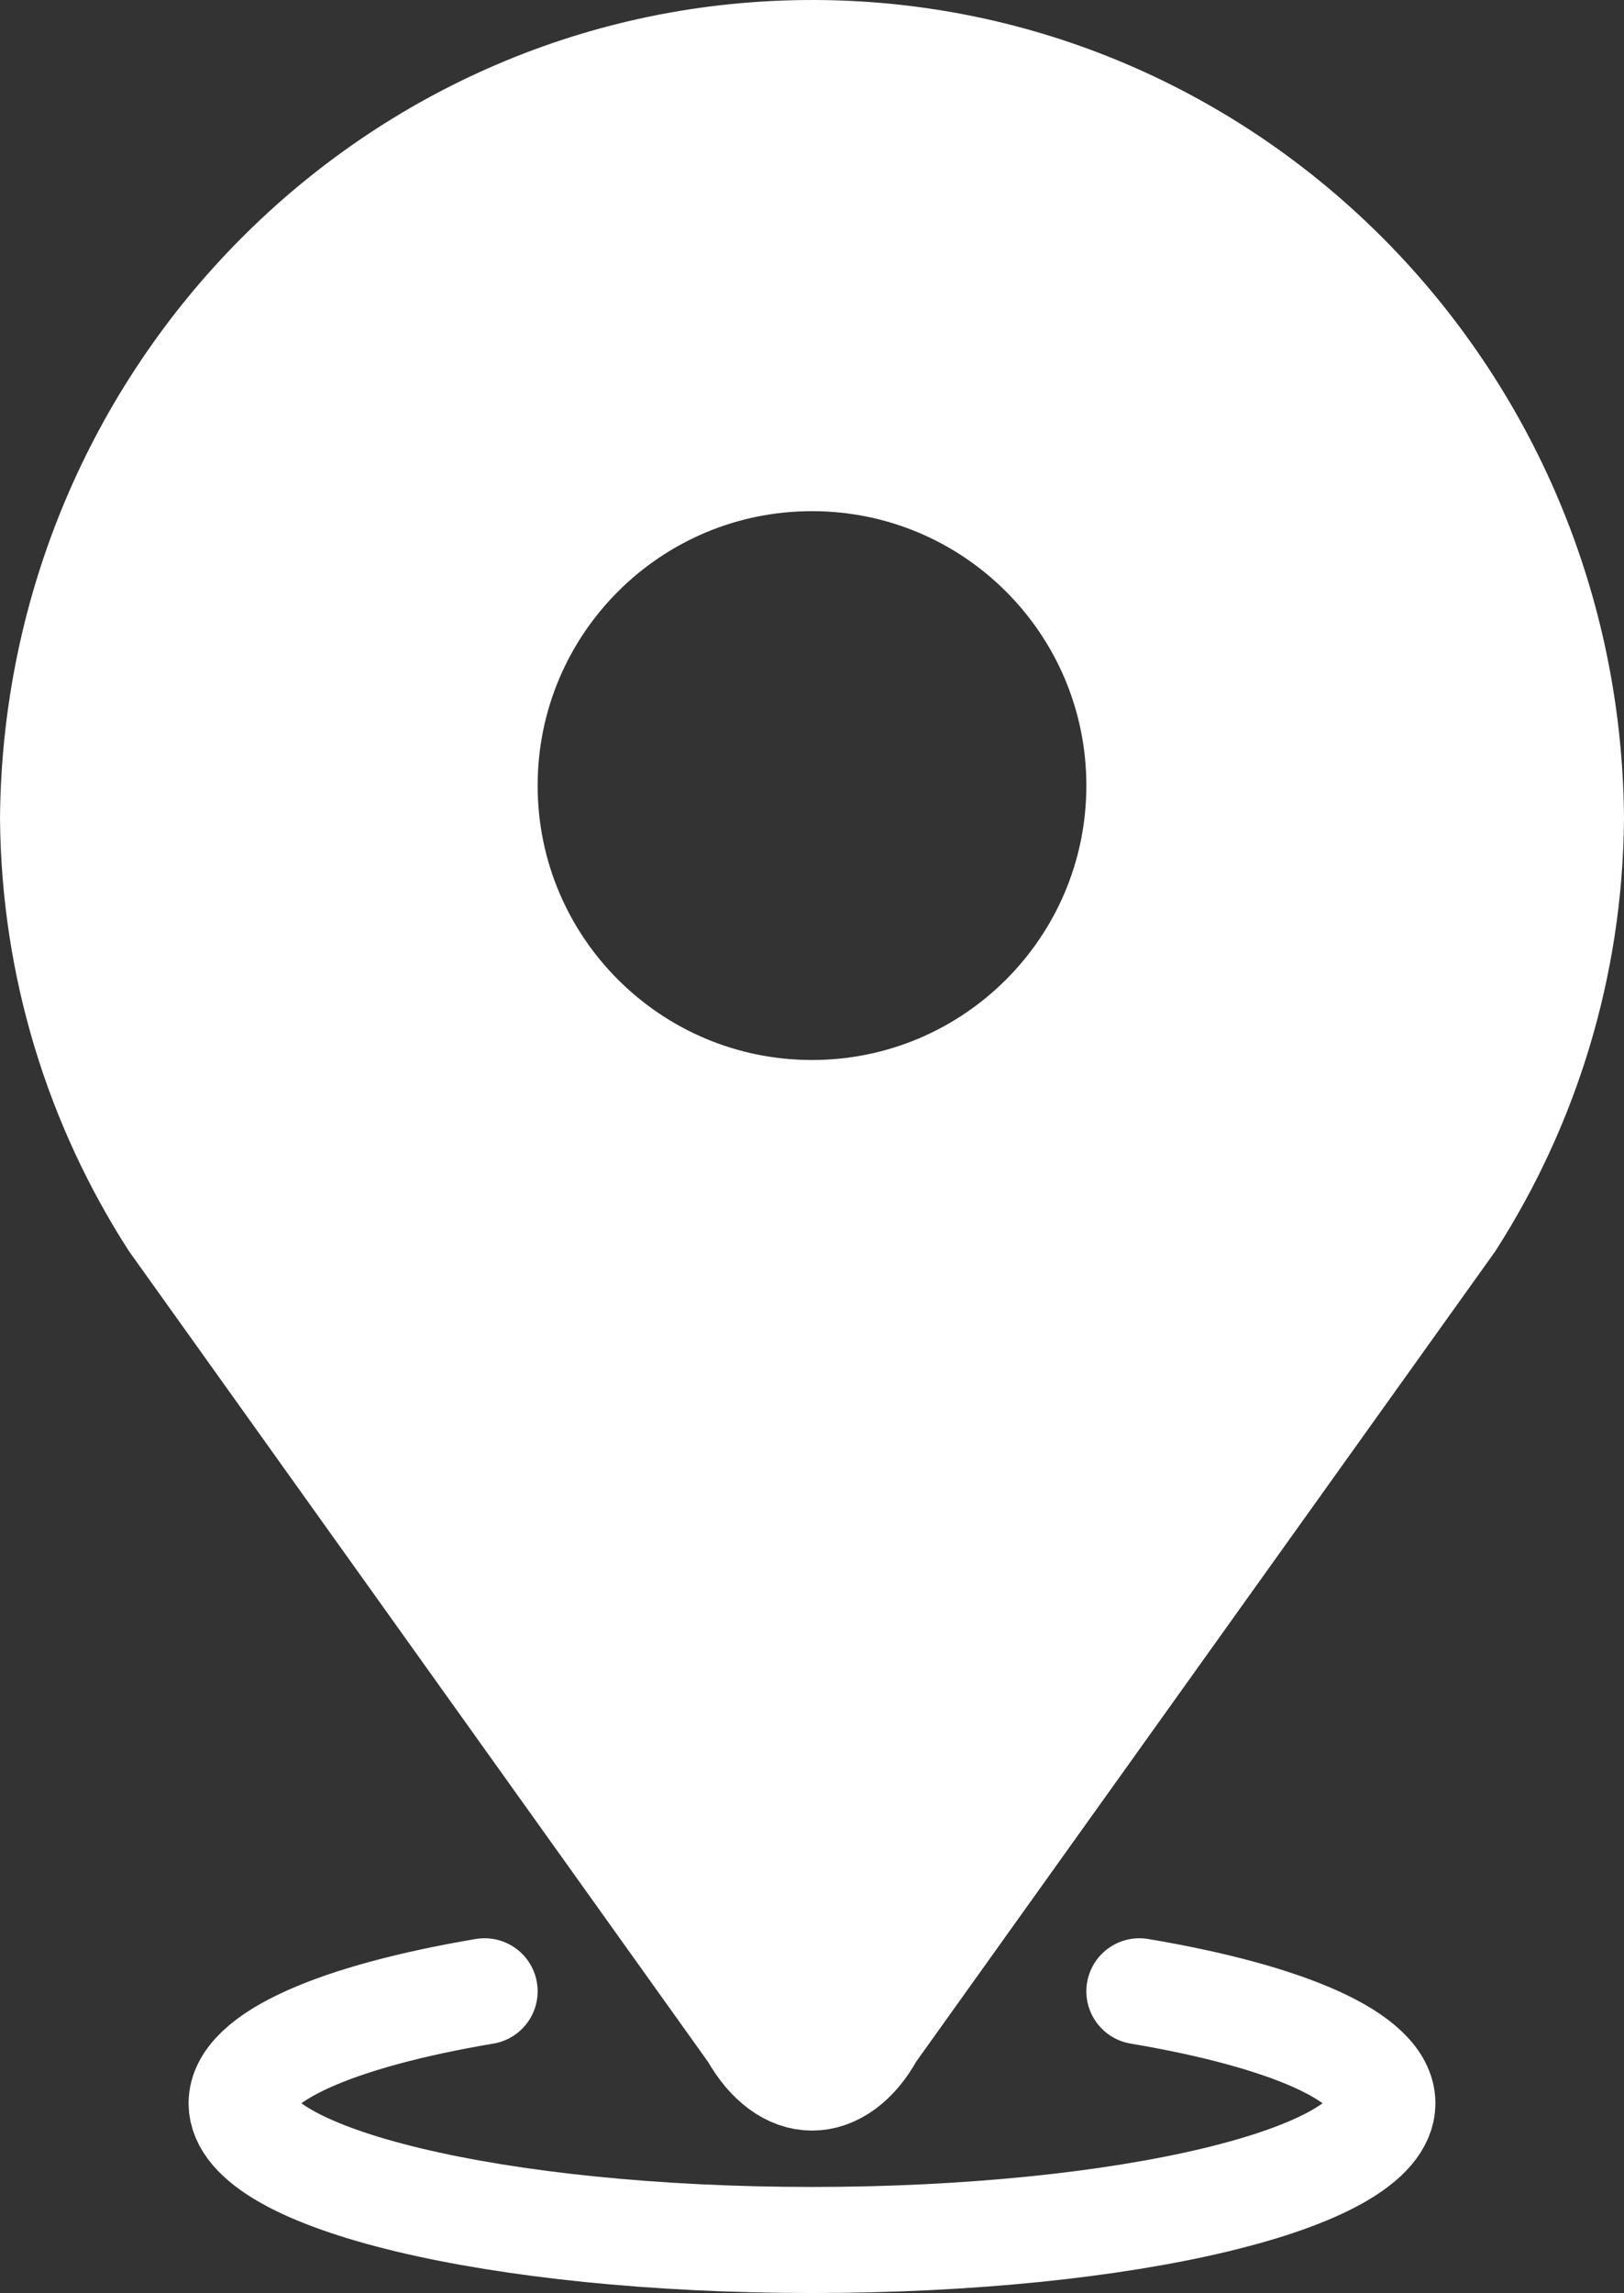
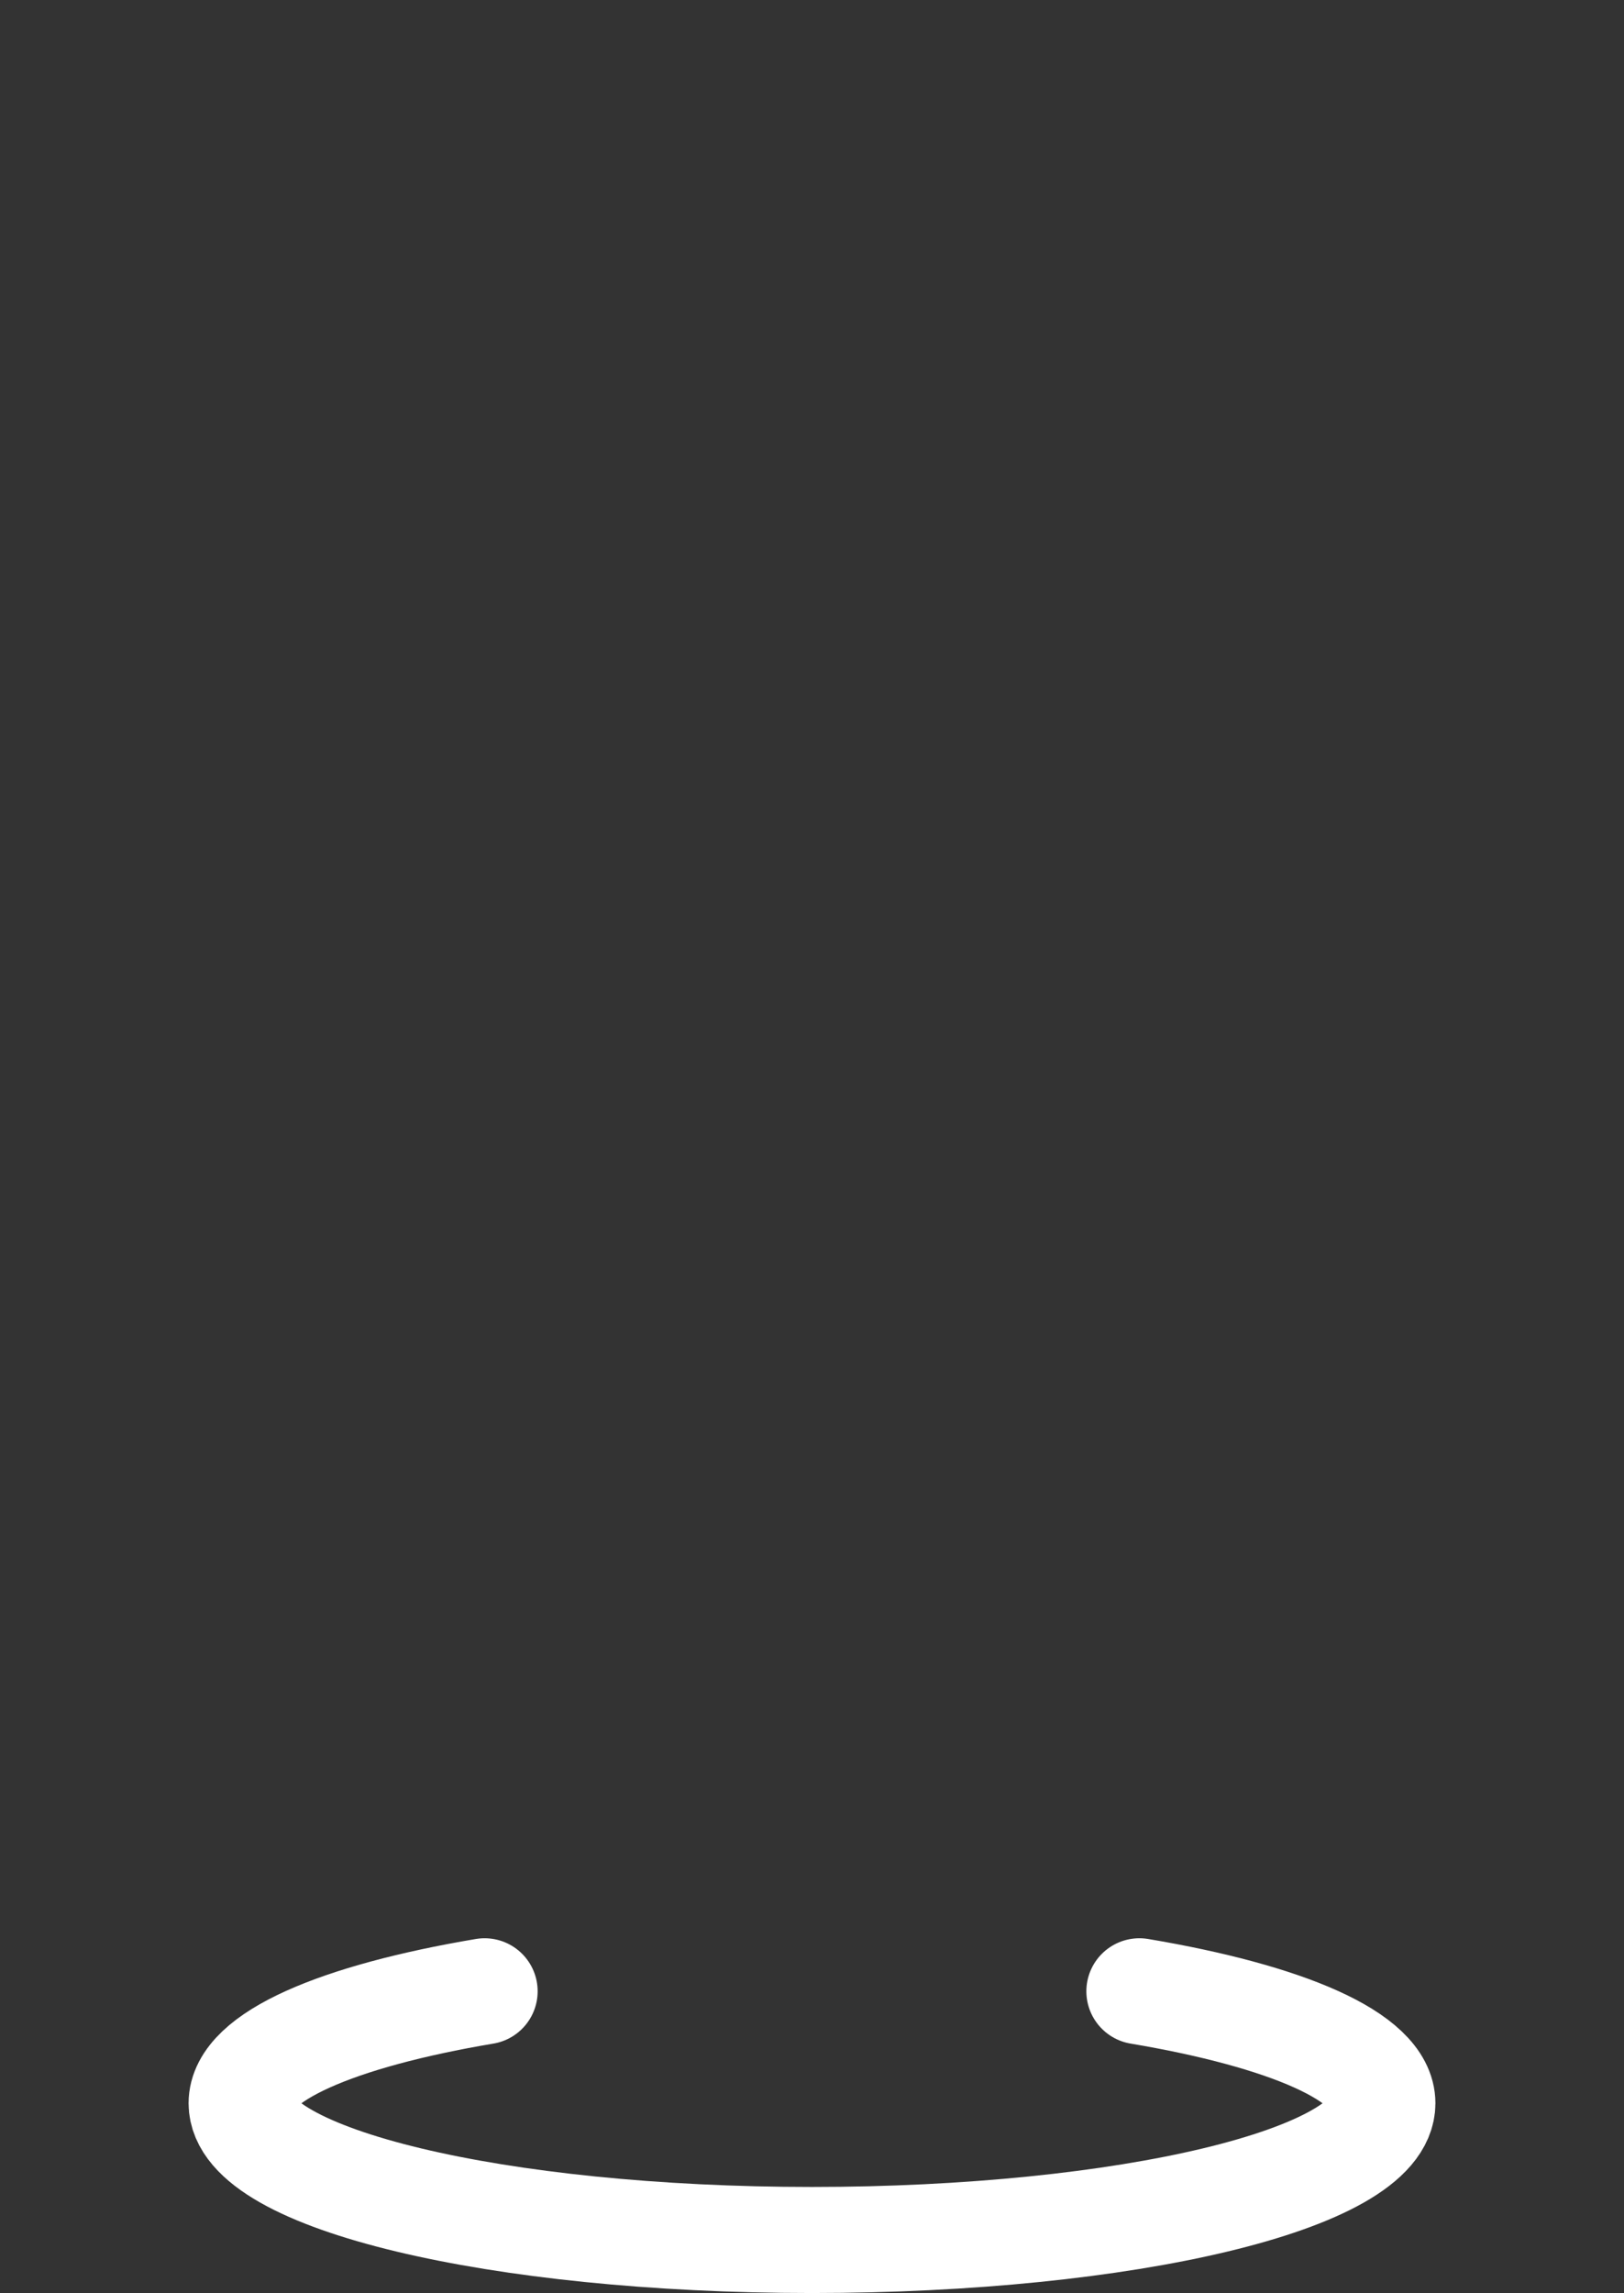
<svg xmlns="http://www.w3.org/2000/svg" id="Ebene_3" viewBox="0 0 609.66 860.6">
  <rect x="0" y="0" width="609.66" height="860.6" fill="#333333" stroke="none" />
  <defs>
    <style>.cls-1{fill:none;}.cls-1,.cls-2{stroke:#fff;stroke-linecap:round;stroke-linejoin:round;stroke-width:39.81px;}.cls-2{fill:#fff;}</style>
  </defs>
  <path class="cls-1" d="M427.73,747.36c55.17,9.28,91.23,24.64,91.23,42.03,0,28.34-95.87,51.31-214.13,51.31s-214.13-22.97-214.13-51.31c0-17.38,36.06-32.74,91.23-42.03" />
-   <path class="cls-2" d="M304.83,19.91C148.25,19.91,21.25,148.34,19.91,307.15c.45,55.66,16.93,107.62,44.99,151.26l217.69,304.71c6.21,11.03,14.25,16.62,22.25,16.62s16.26-5.58,22.25-16.62l217.73-304.62c28.01-43.73,44.49-95.69,44.94-151.35-1.21-158.81-128.21-287.25-284.92-287.25ZM304.83,417.74c-67.87,0-122.9-55.02-122.9-122.9s55.02-122.9,122.9-122.9,122.9,55.02,122.9,122.9-55.02,122.9-122.9,122.9Z" />
</svg>